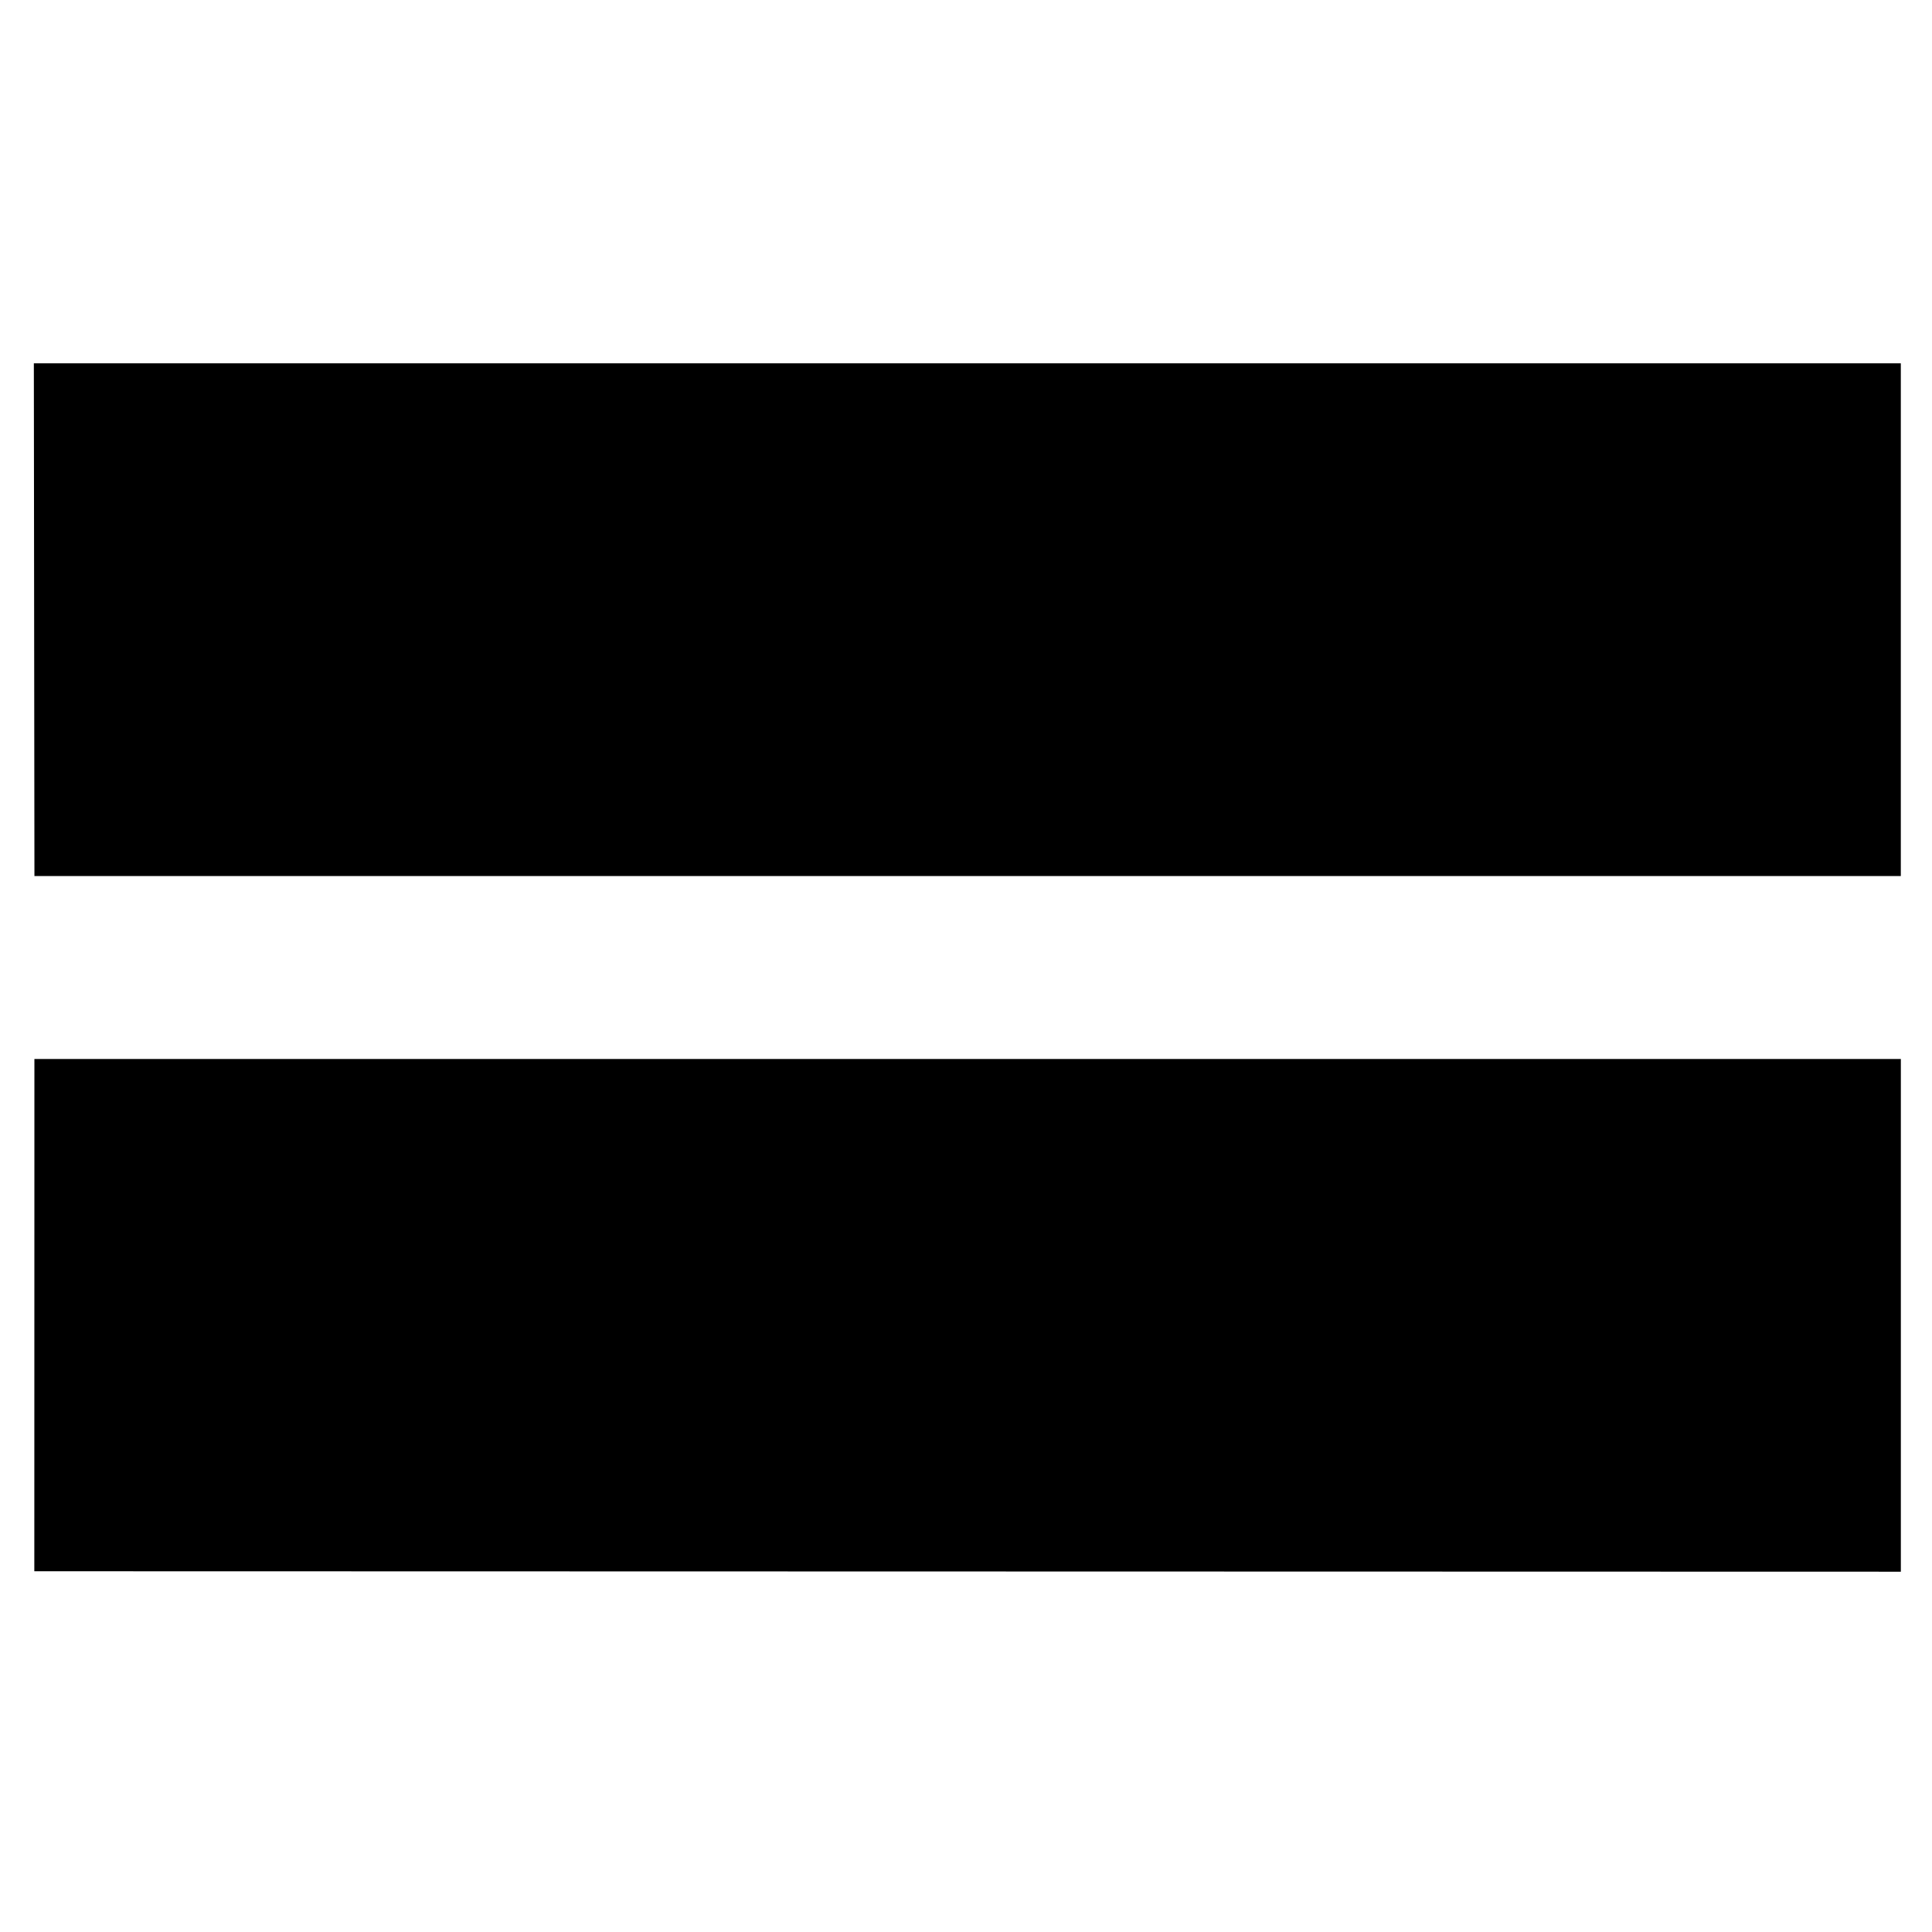
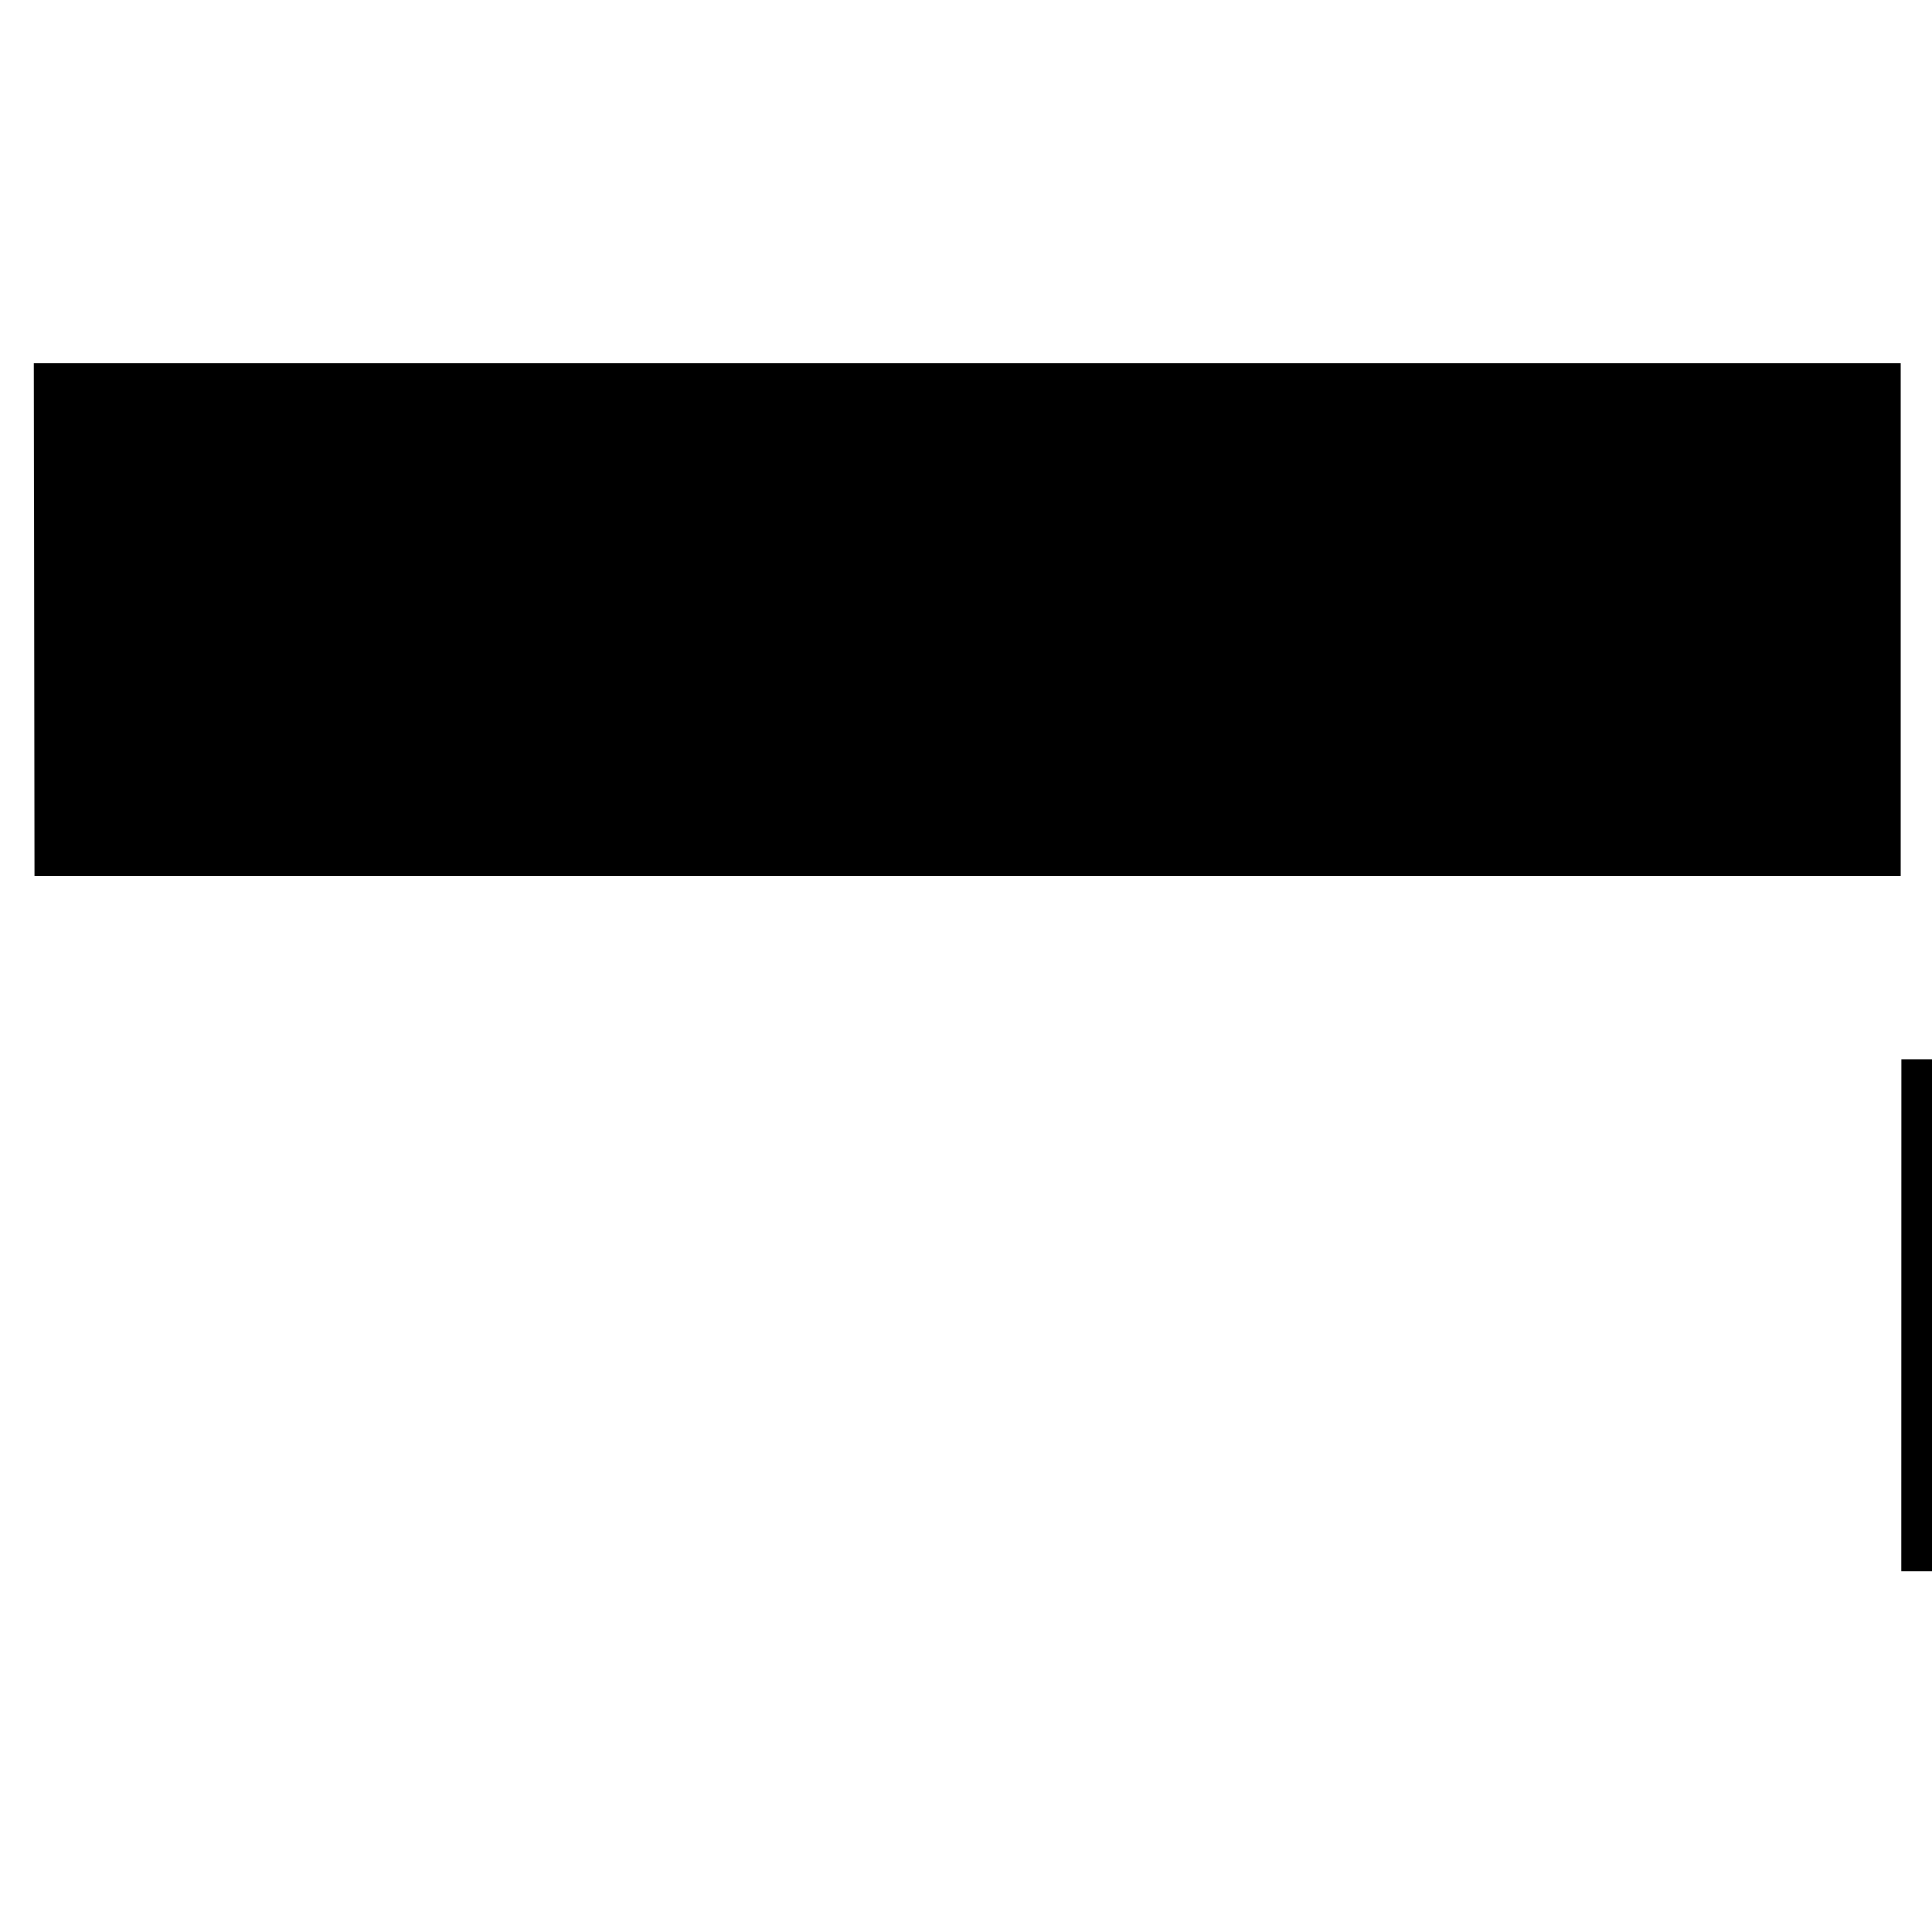
<svg xmlns="http://www.w3.org/2000/svg" fill="#000000" width="800px" height="800px" version="1.1" viewBox="144 144 512 512">
-   <path d="m152.97 240.29 0.156 135.87h494.61v-135.87zm0.148 184.36-0.023 135.75 494.65 0.117v-135.87z" />
+   <path d="m152.97 240.29 0.156 135.87h494.61v-135.87m0.148 184.36-0.023 135.75 494.65 0.117v-135.87z" />
</svg>